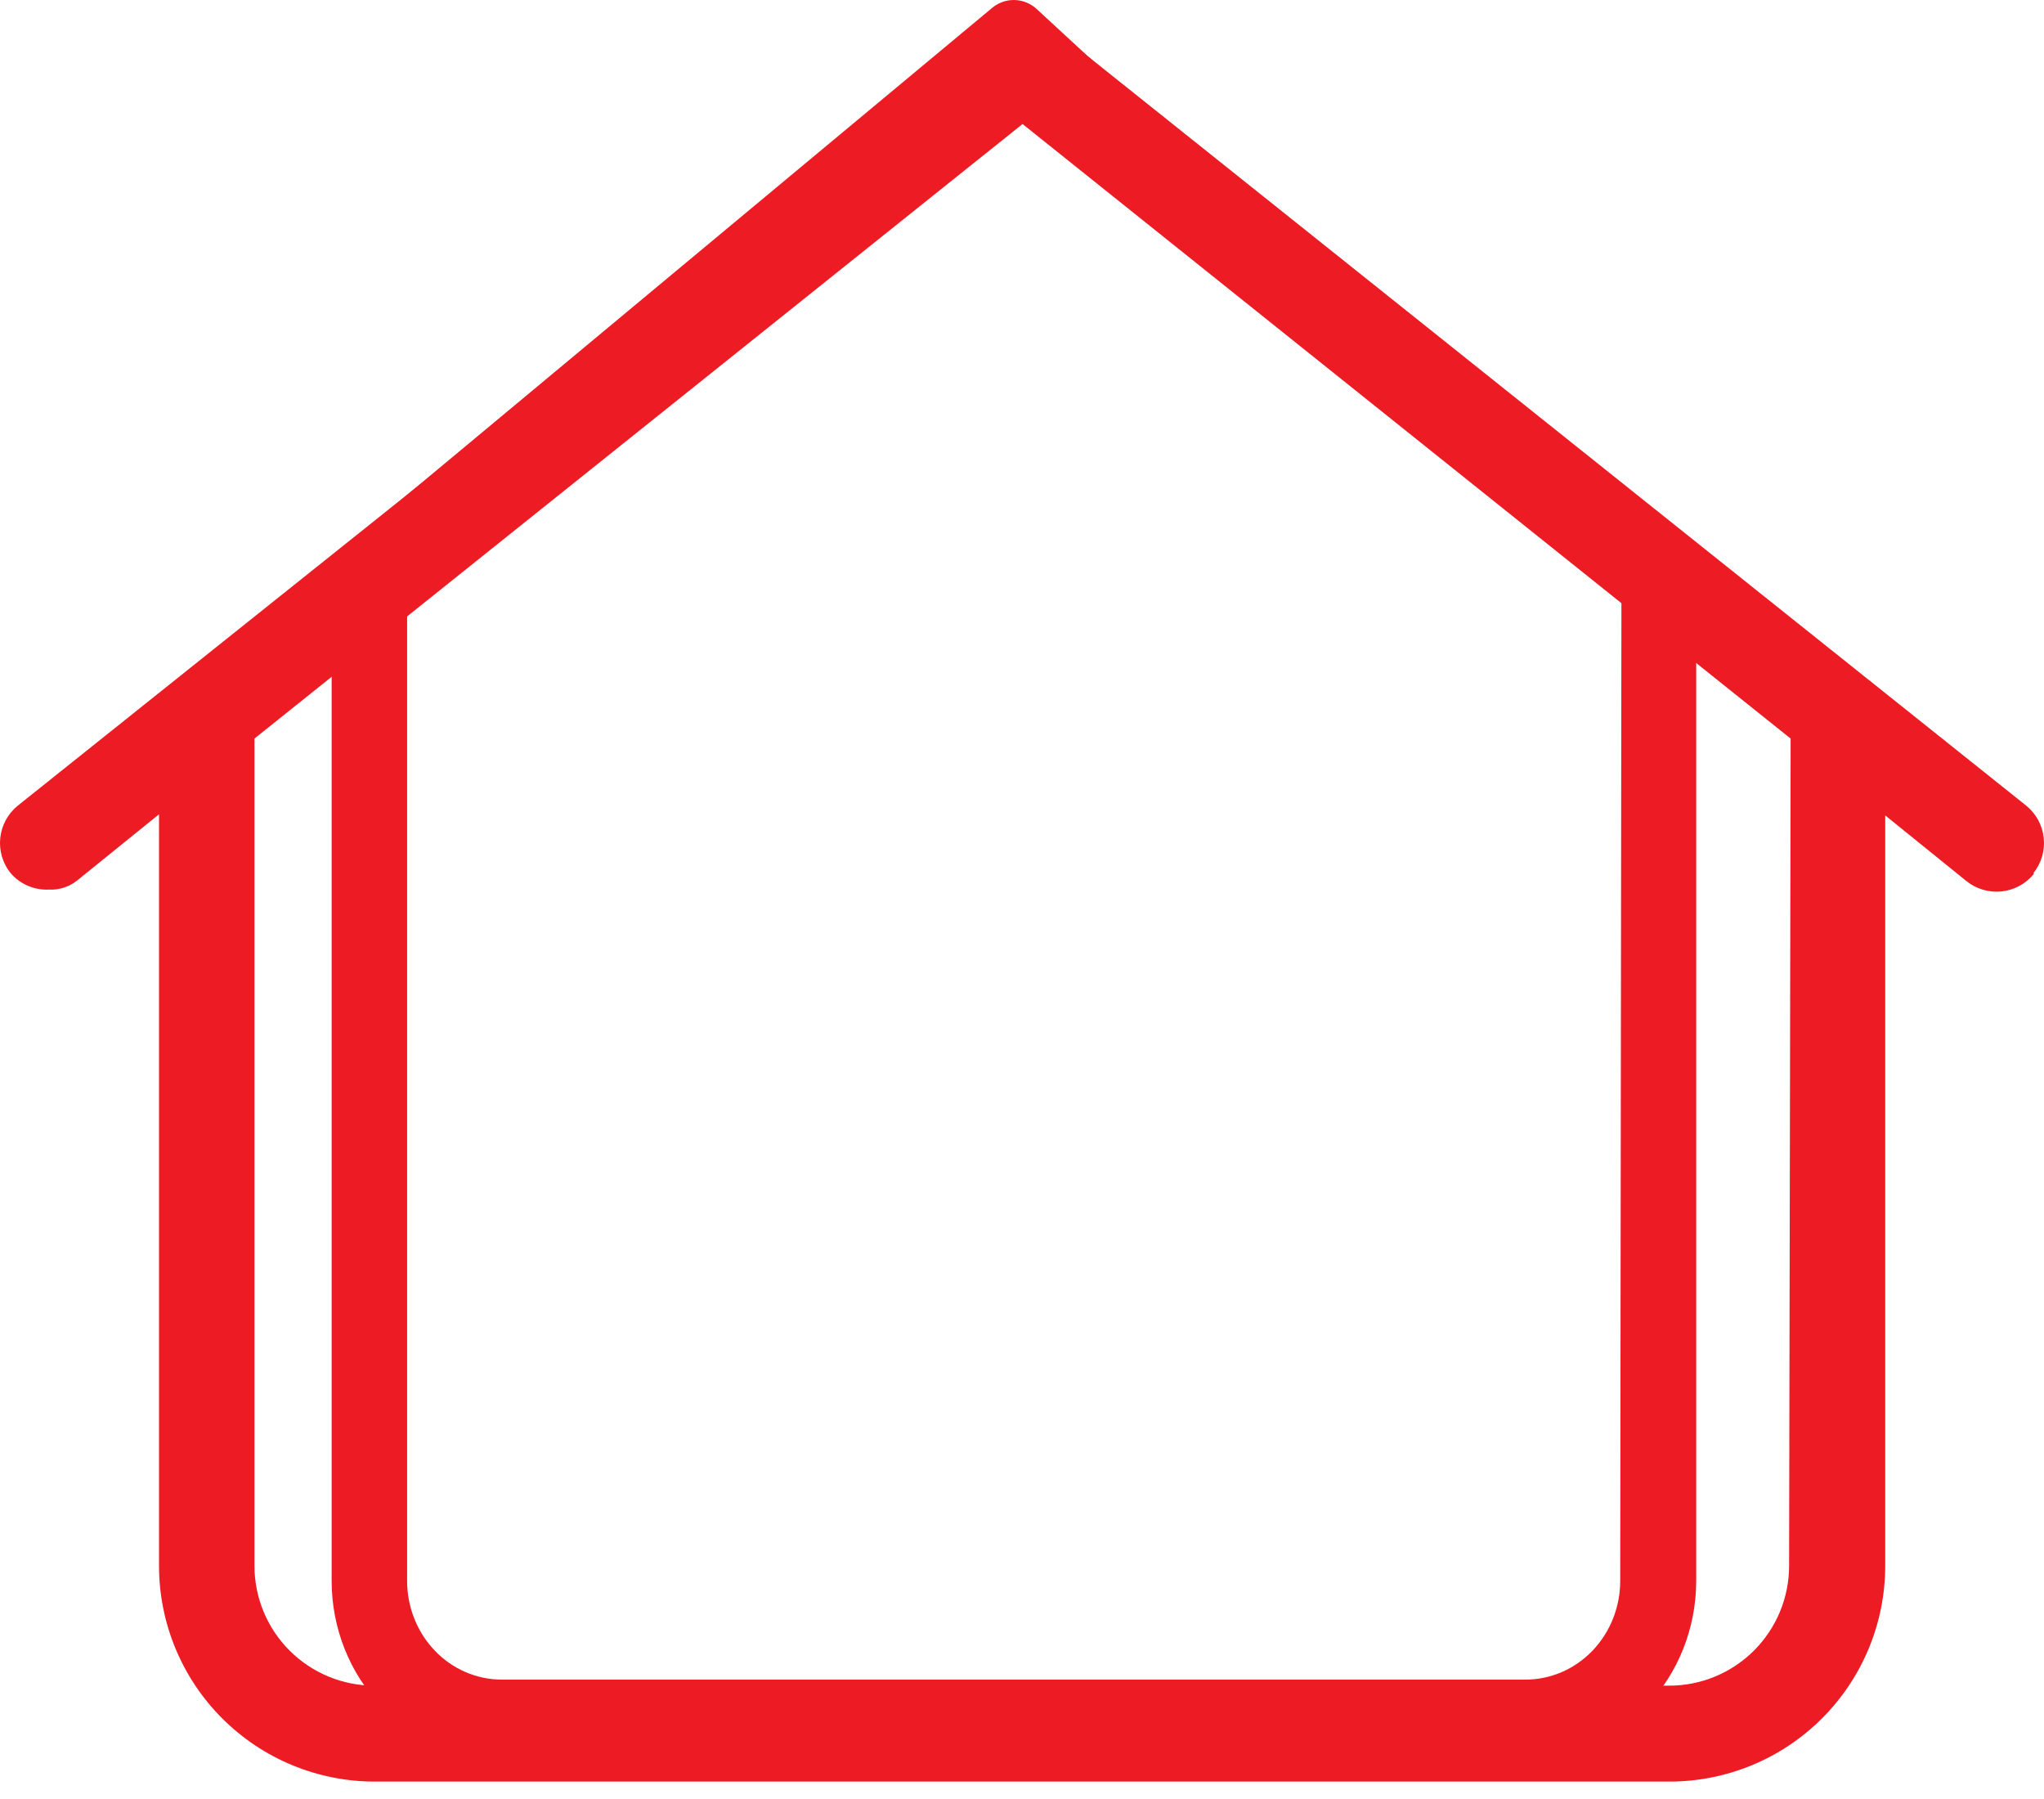
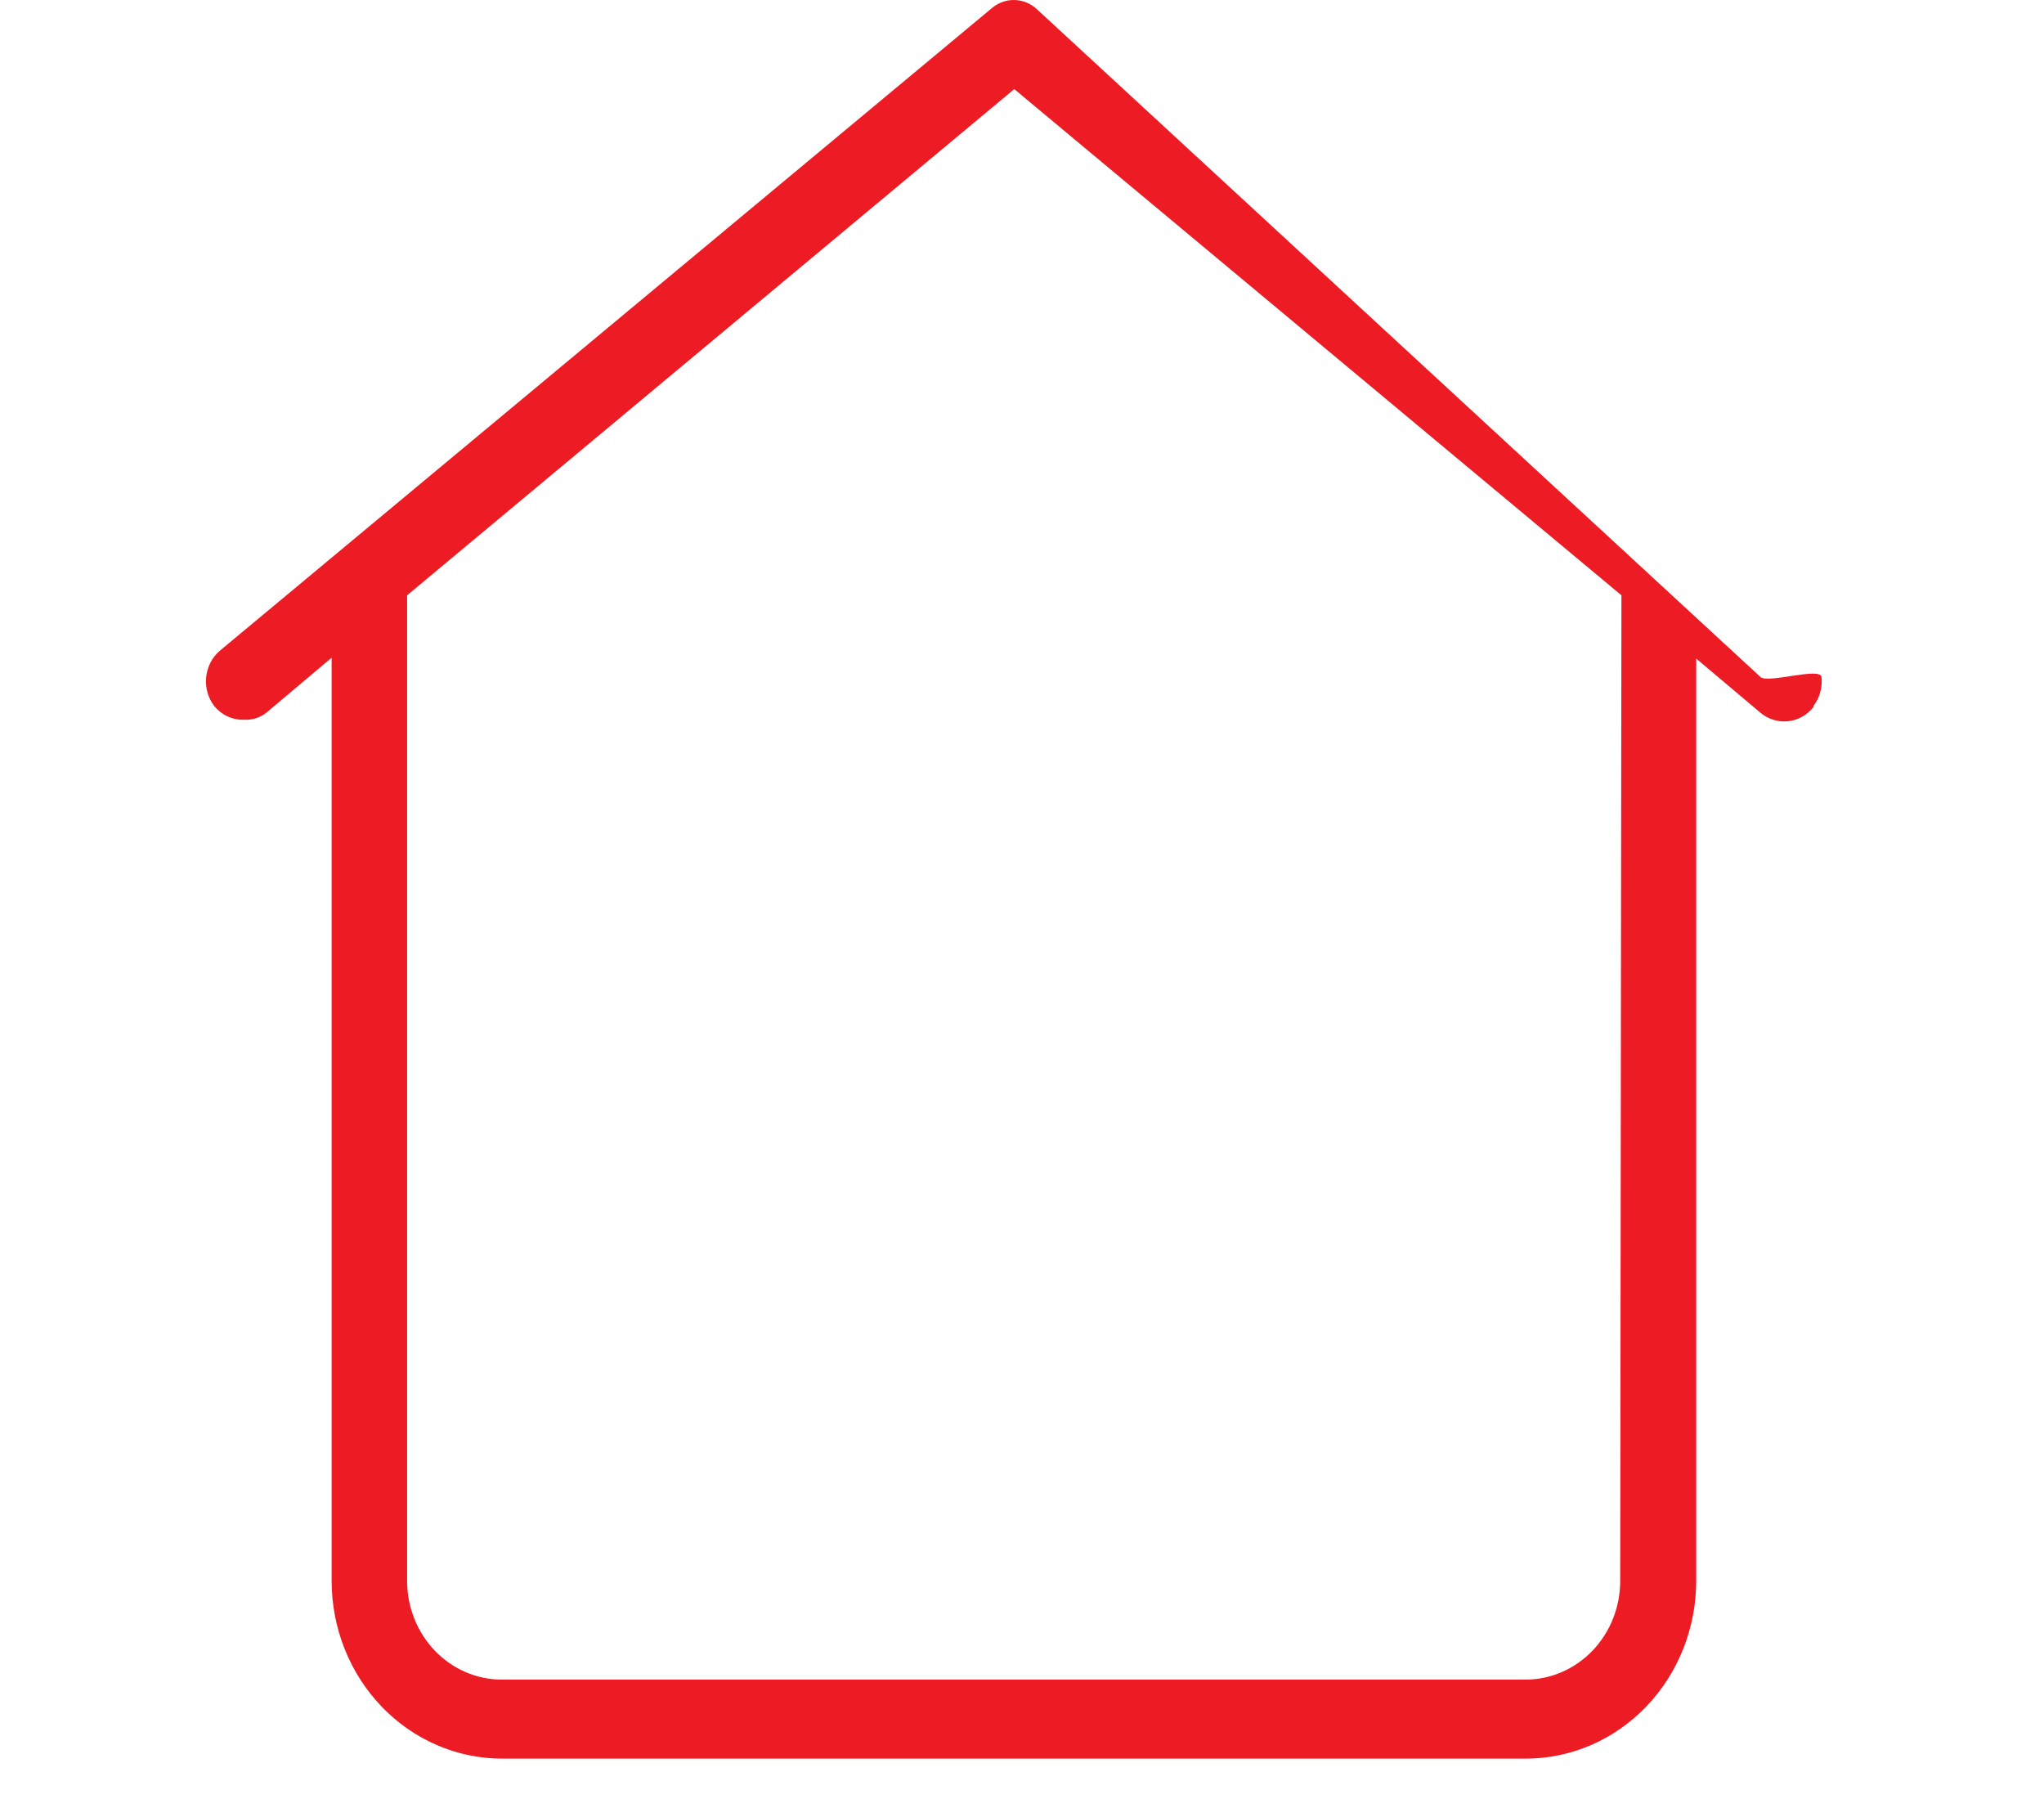
<svg xmlns="http://www.w3.org/2000/svg" width="75" height="66" viewBox="0 0 75 66" fill="none">
-   <path d="M74.617 32.024C74.906 31.661 75.04 31.199 74.99 30.738C74.94 30.276 74.711 29.854 74.351 29.56L38.551 0.975C38.258 0.721 37.883 0.581 37.496 0.581C37.108 0.581 36.734 0.721 36.441 0.975L0.649 29.56C0.289 29.854 0.06 30.276 0.01 30.738C-0.04 31.199 0.094 31.661 0.383 32.024C0.555 32.227 0.772 32.388 1.016 32.494C1.261 32.6 1.526 32.649 1.792 32.636C2.175 32.657 2.551 32.533 2.847 32.29L5.835 29.874V57.445C5.835 59.544 6.668 61.558 8.153 63.042C9.637 64.527 11.651 65.361 13.75 65.361H61.258C63.358 65.361 65.371 64.527 66.855 63.042C68.34 61.558 69.174 59.544 69.174 57.445V29.915L72.161 32.33C72.524 32.619 72.986 32.753 73.448 32.703C73.909 32.654 74.332 32.424 74.625 32.065L74.617 32.024ZM65.647 57.445C65.647 58.023 65.533 58.596 65.311 59.13C65.09 59.663 64.765 60.149 64.356 60.557C63.947 60.965 63.461 61.289 62.927 61.509C62.393 61.73 61.82 61.843 61.242 61.842H13.734C12.568 61.842 11.45 61.379 10.625 60.554C9.8 59.73 9.337 58.611 9.337 57.445V27.096L37.52 4.55L65.703 27.096L65.647 57.445Z" fill="#ED1B24" />
  <path d="M66.541 25.9C66.769 25.601 66.875 25.22 66.836 24.84C66.797 24.46 64.884 25.081 64.6 24.84L38.031 0.324C37.8 0.115 37.504 0 37.197 0C36.891 0 36.595 0.115 36.363 0.324L8.07 23.87C7.785 24.112 7.604 24.46 7.565 24.84C7.525 25.22 7.631 25.601 7.859 25.9C7.996 26.067 8.167 26.199 8.36 26.287C8.553 26.374 8.763 26.414 8.973 26.404C9.276 26.421 9.573 26.319 9.807 26.119L12.169 24.129V57.999C12.169 59.728 12.828 61.386 14.002 62.609C15.175 63.832 16.766 64.519 18.426 64.519H55.981C57.641 64.519 59.232 63.832 60.406 62.609C61.579 61.386 62.238 59.728 62.238 57.999V24.162L64.6 26.152C64.887 26.39 65.252 26.5 65.617 26.459C65.981 26.418 66.316 26.229 66.547 25.933L66.541 25.9ZM59.45 57.999C59.45 58.475 59.36 58.946 59.185 59.386C59.01 59.826 58.753 60.225 58.43 60.562C58.107 60.898 57.723 61.165 57.3 61.346C56.878 61.528 56.425 61.621 55.968 61.62H18.413C17.491 61.62 16.607 61.239 15.956 60.559C15.304 59.88 14.938 58.959 14.938 57.999V21.84L37.216 3.269L59.495 21.84L59.45 57.999Z" fill="#ED1B24" />
</svg>